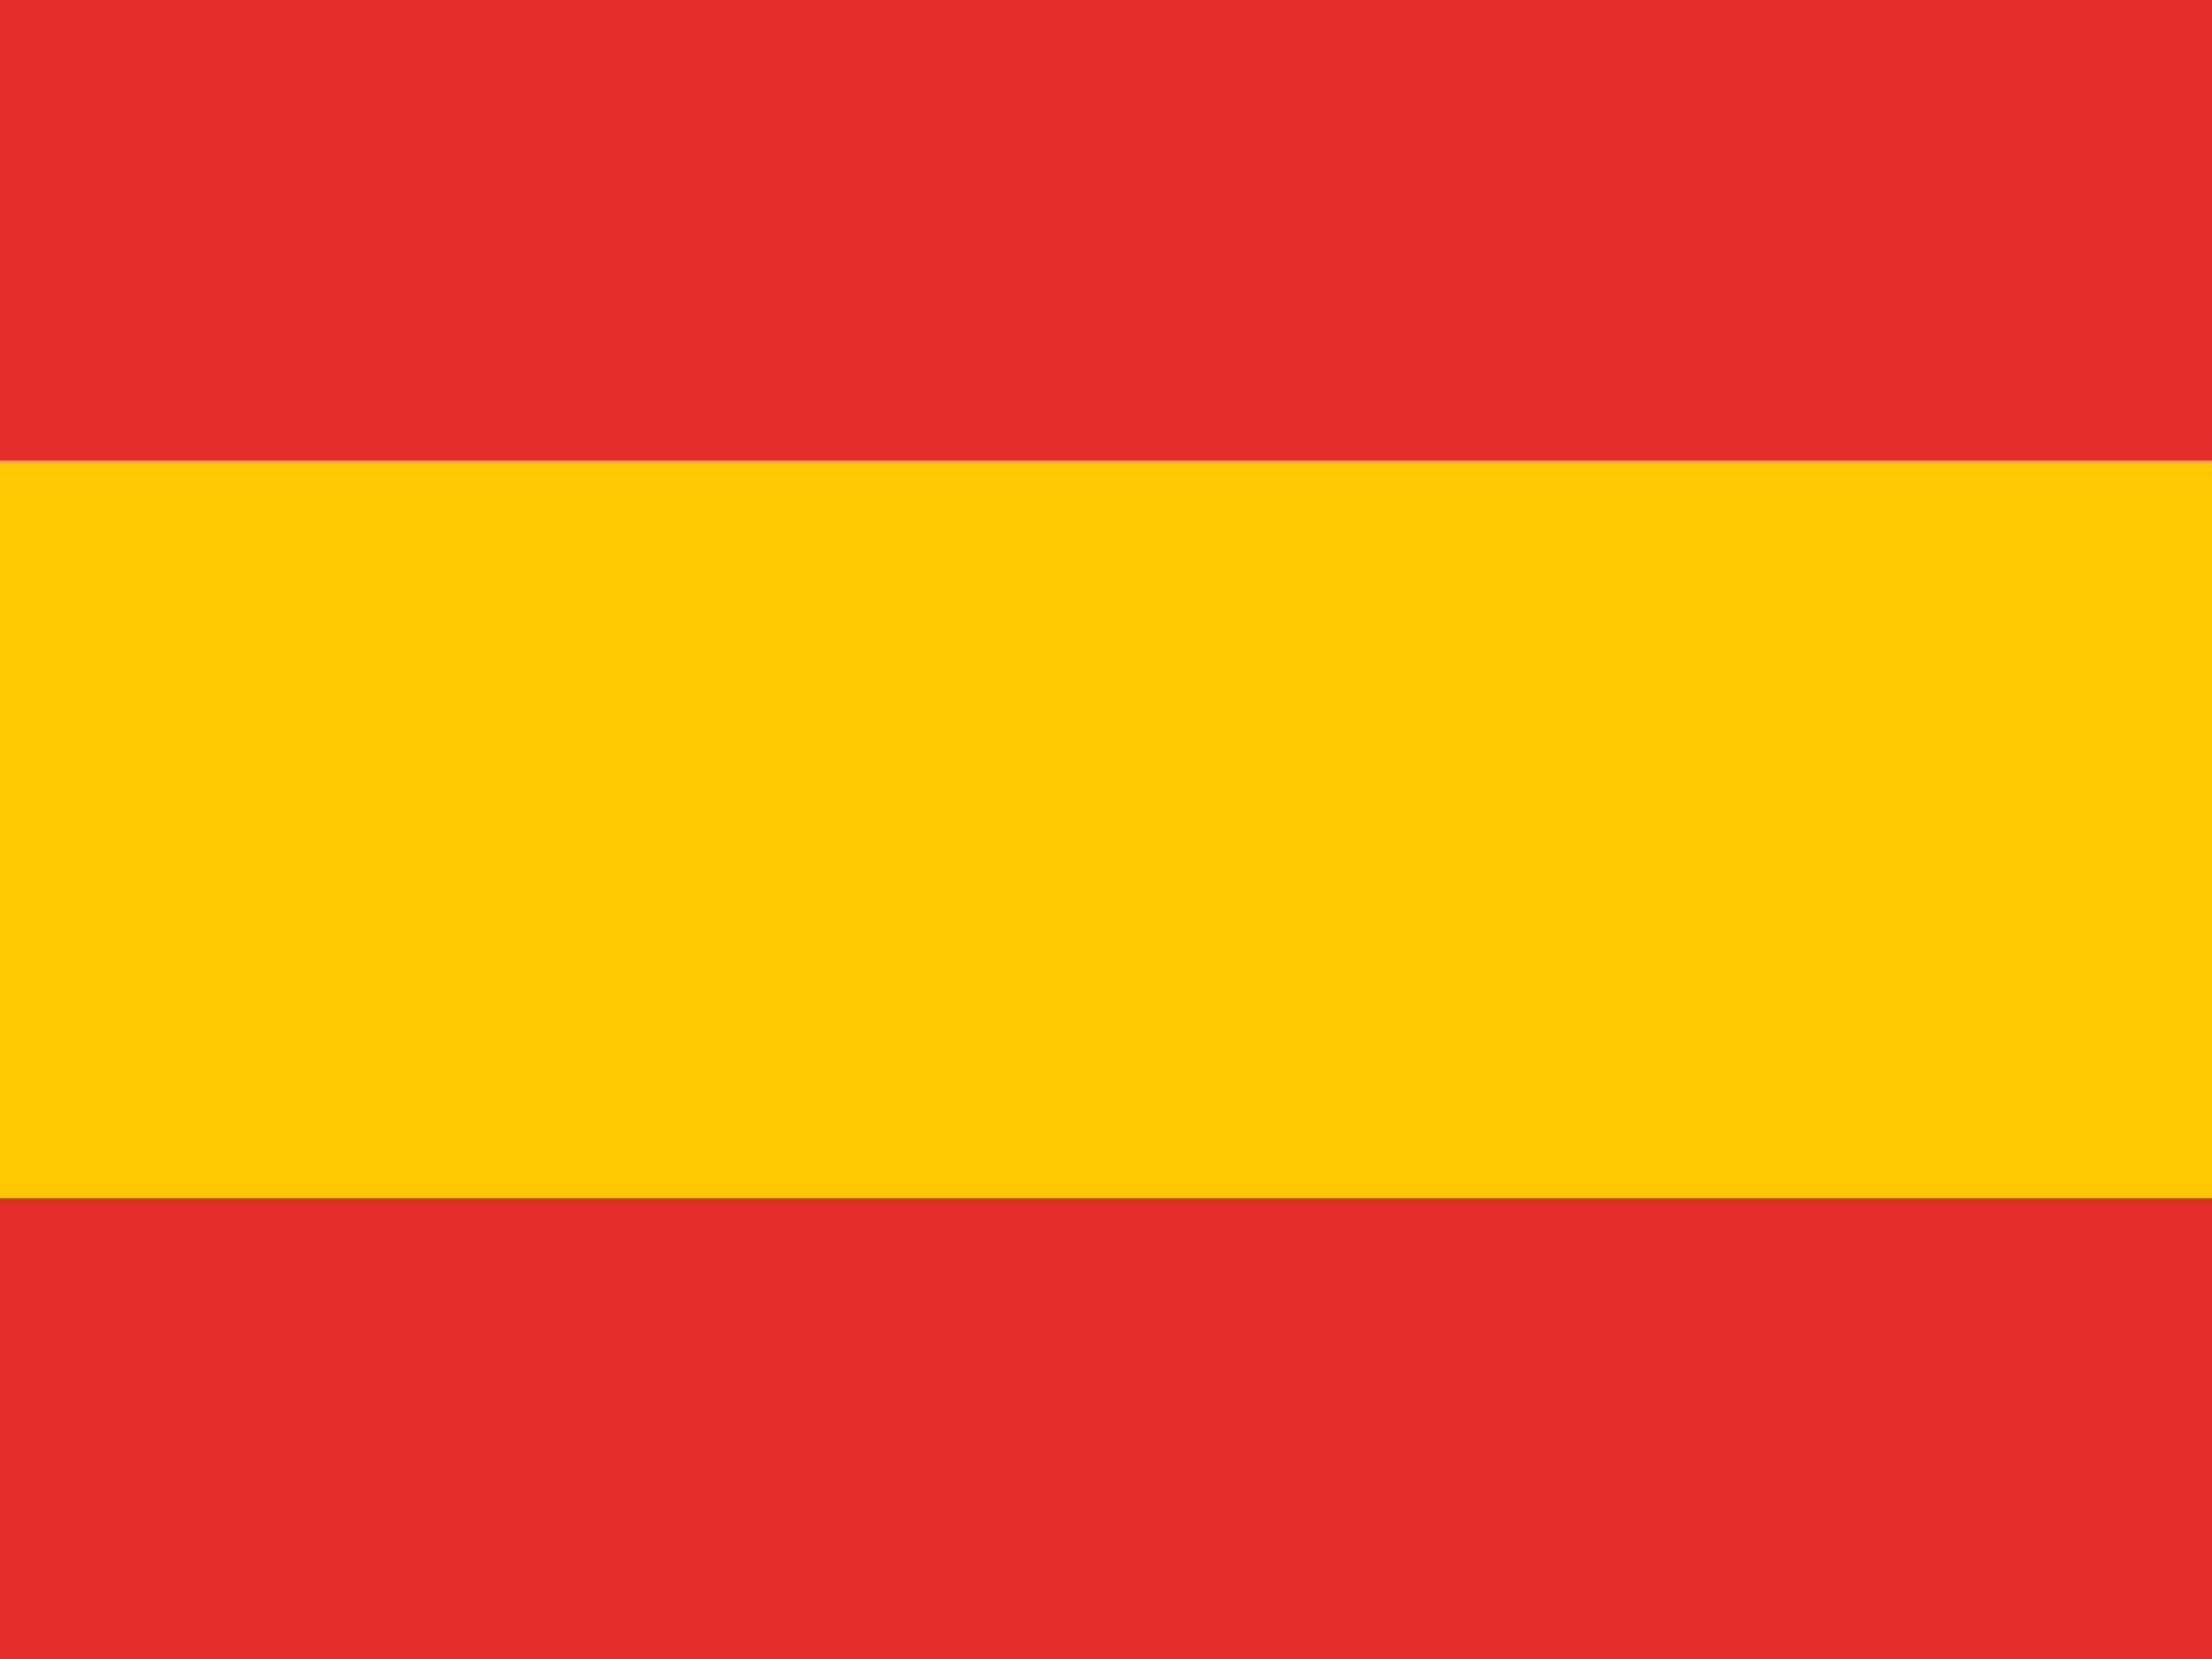
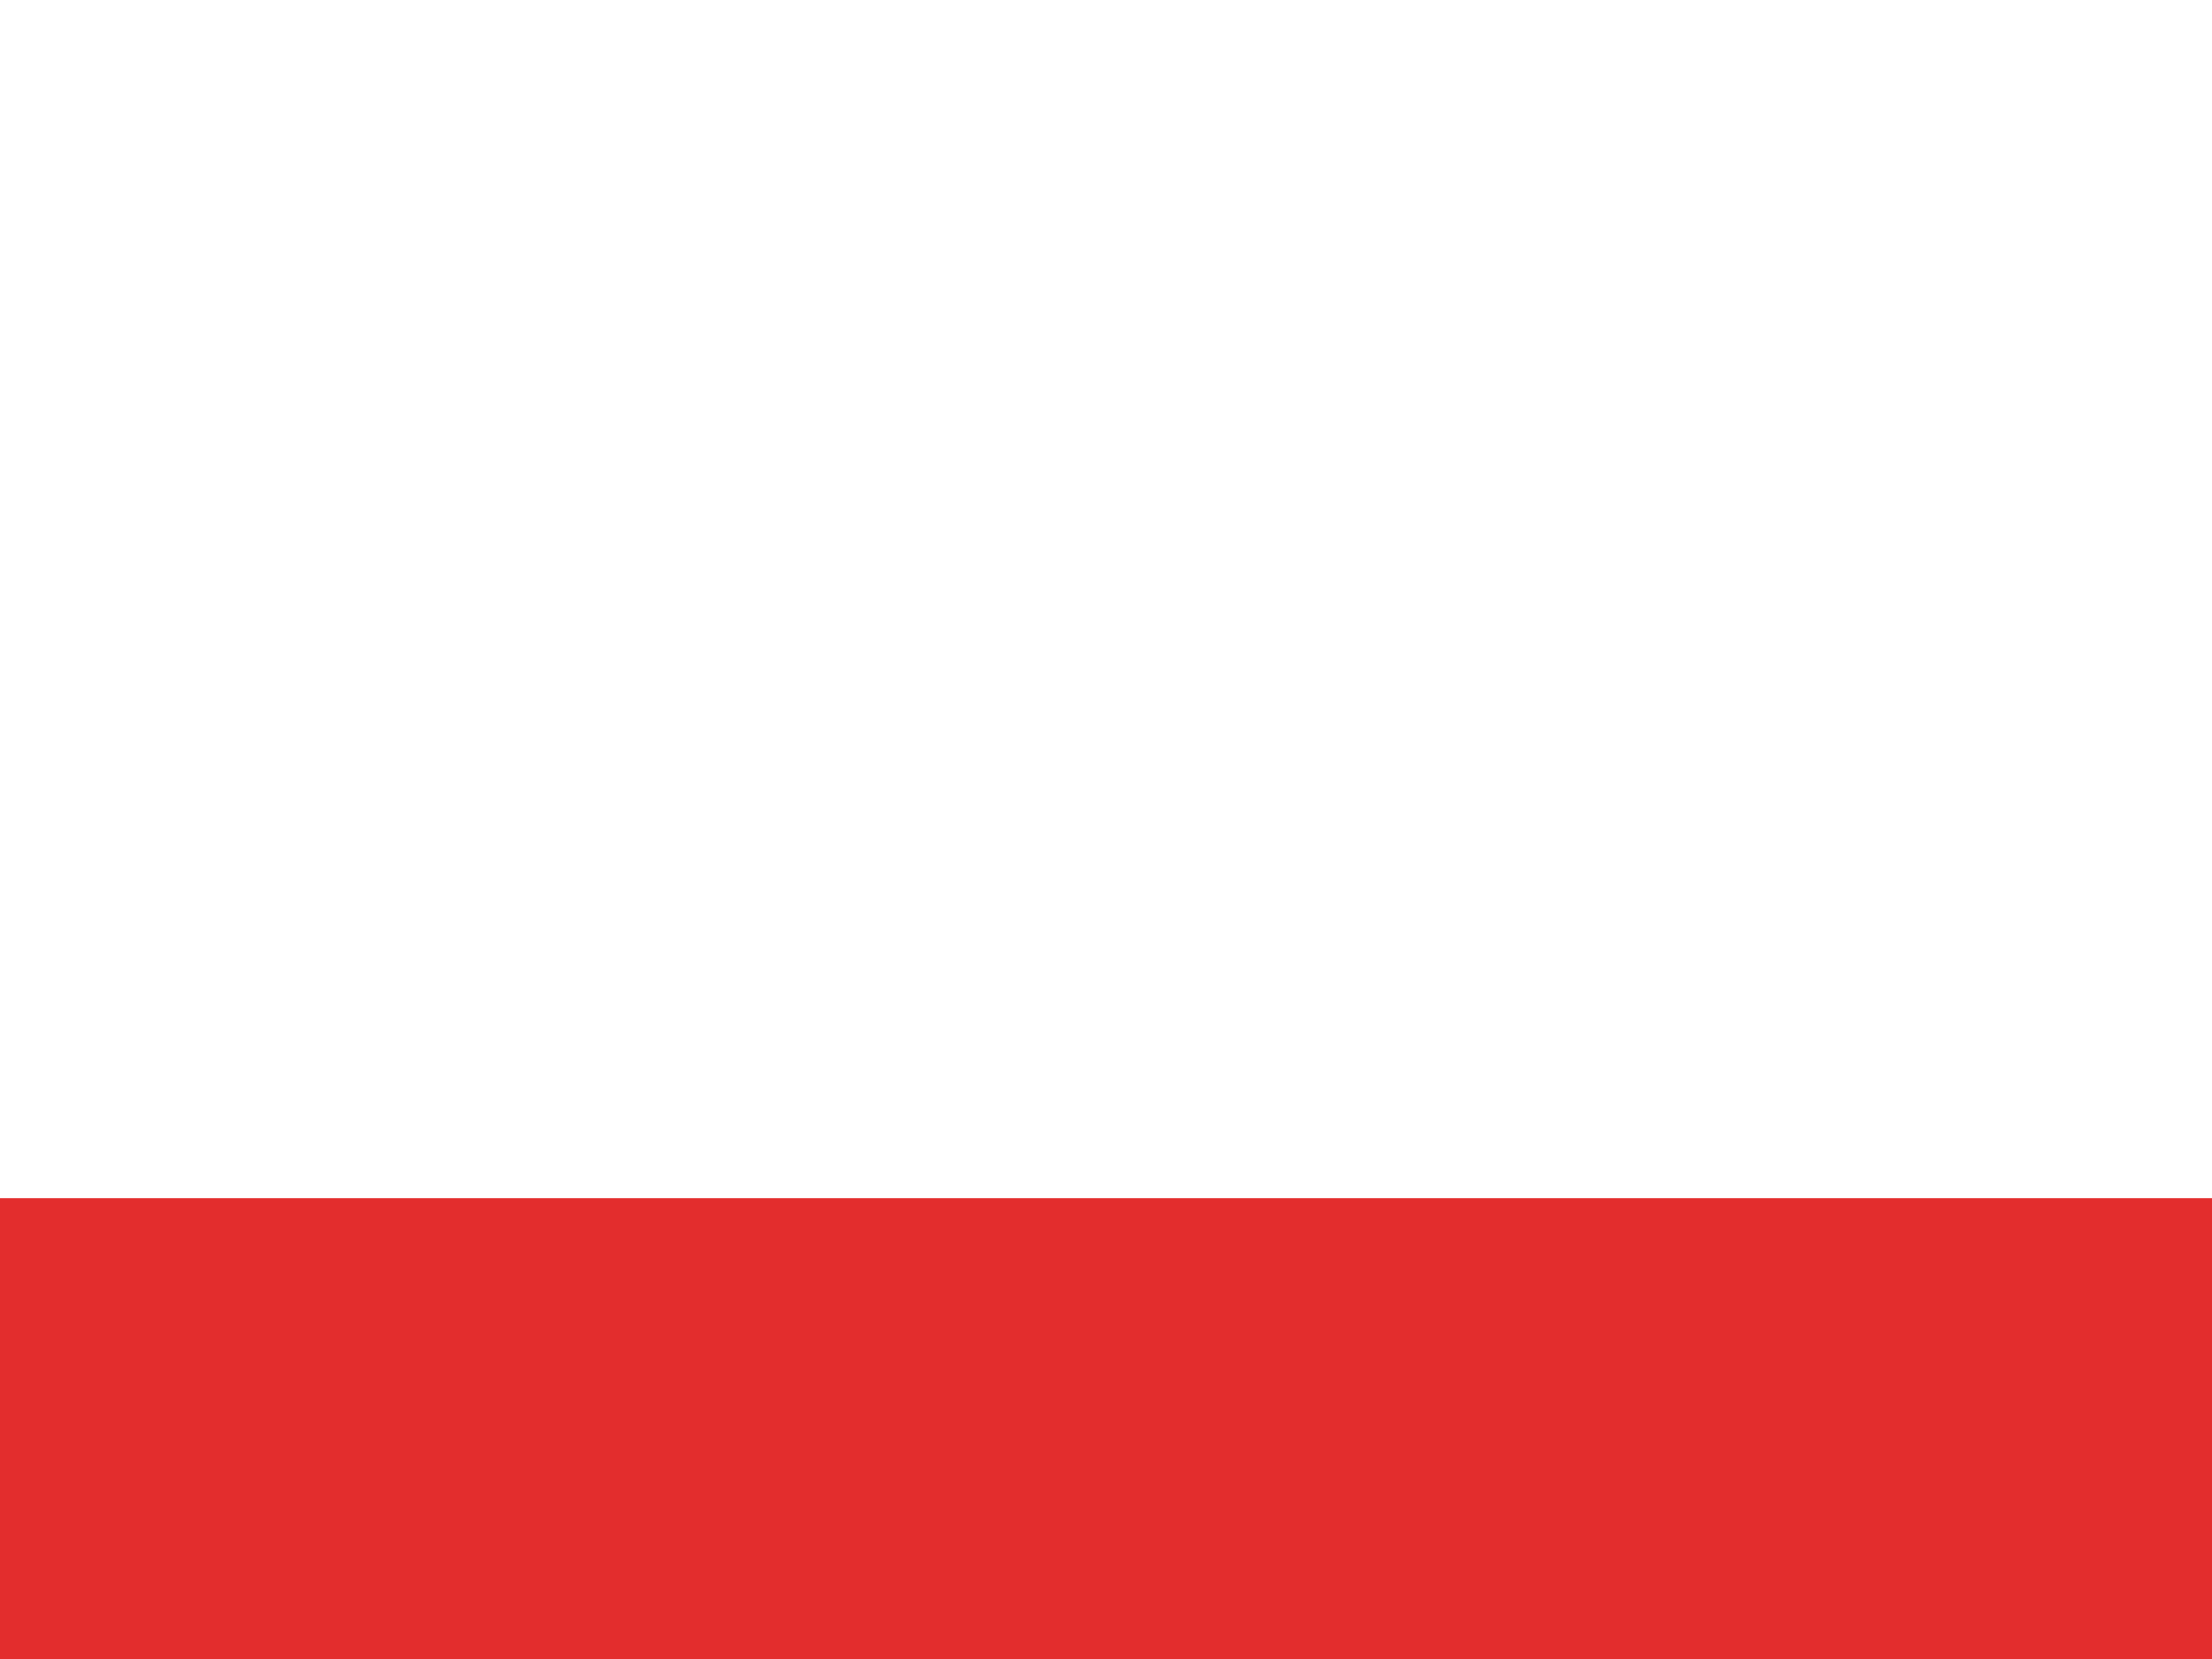
<svg xmlns="http://www.w3.org/2000/svg" width="24" height="18" style="background:#ebebeb">
  <g fill="none" fill-rule="evenodd">
-     <path fill="#EBEBEB" d="M0 0h24v18H0z" />
-     <path fill="#E32D2D" d="M0 0h24v5H0z" />
-     <path fill="#FFC800" d="M0 5h24v8H0z" />
    <path fill="#E32D2D" d="M0 13h24v5H0z" />
  </g>
</svg>